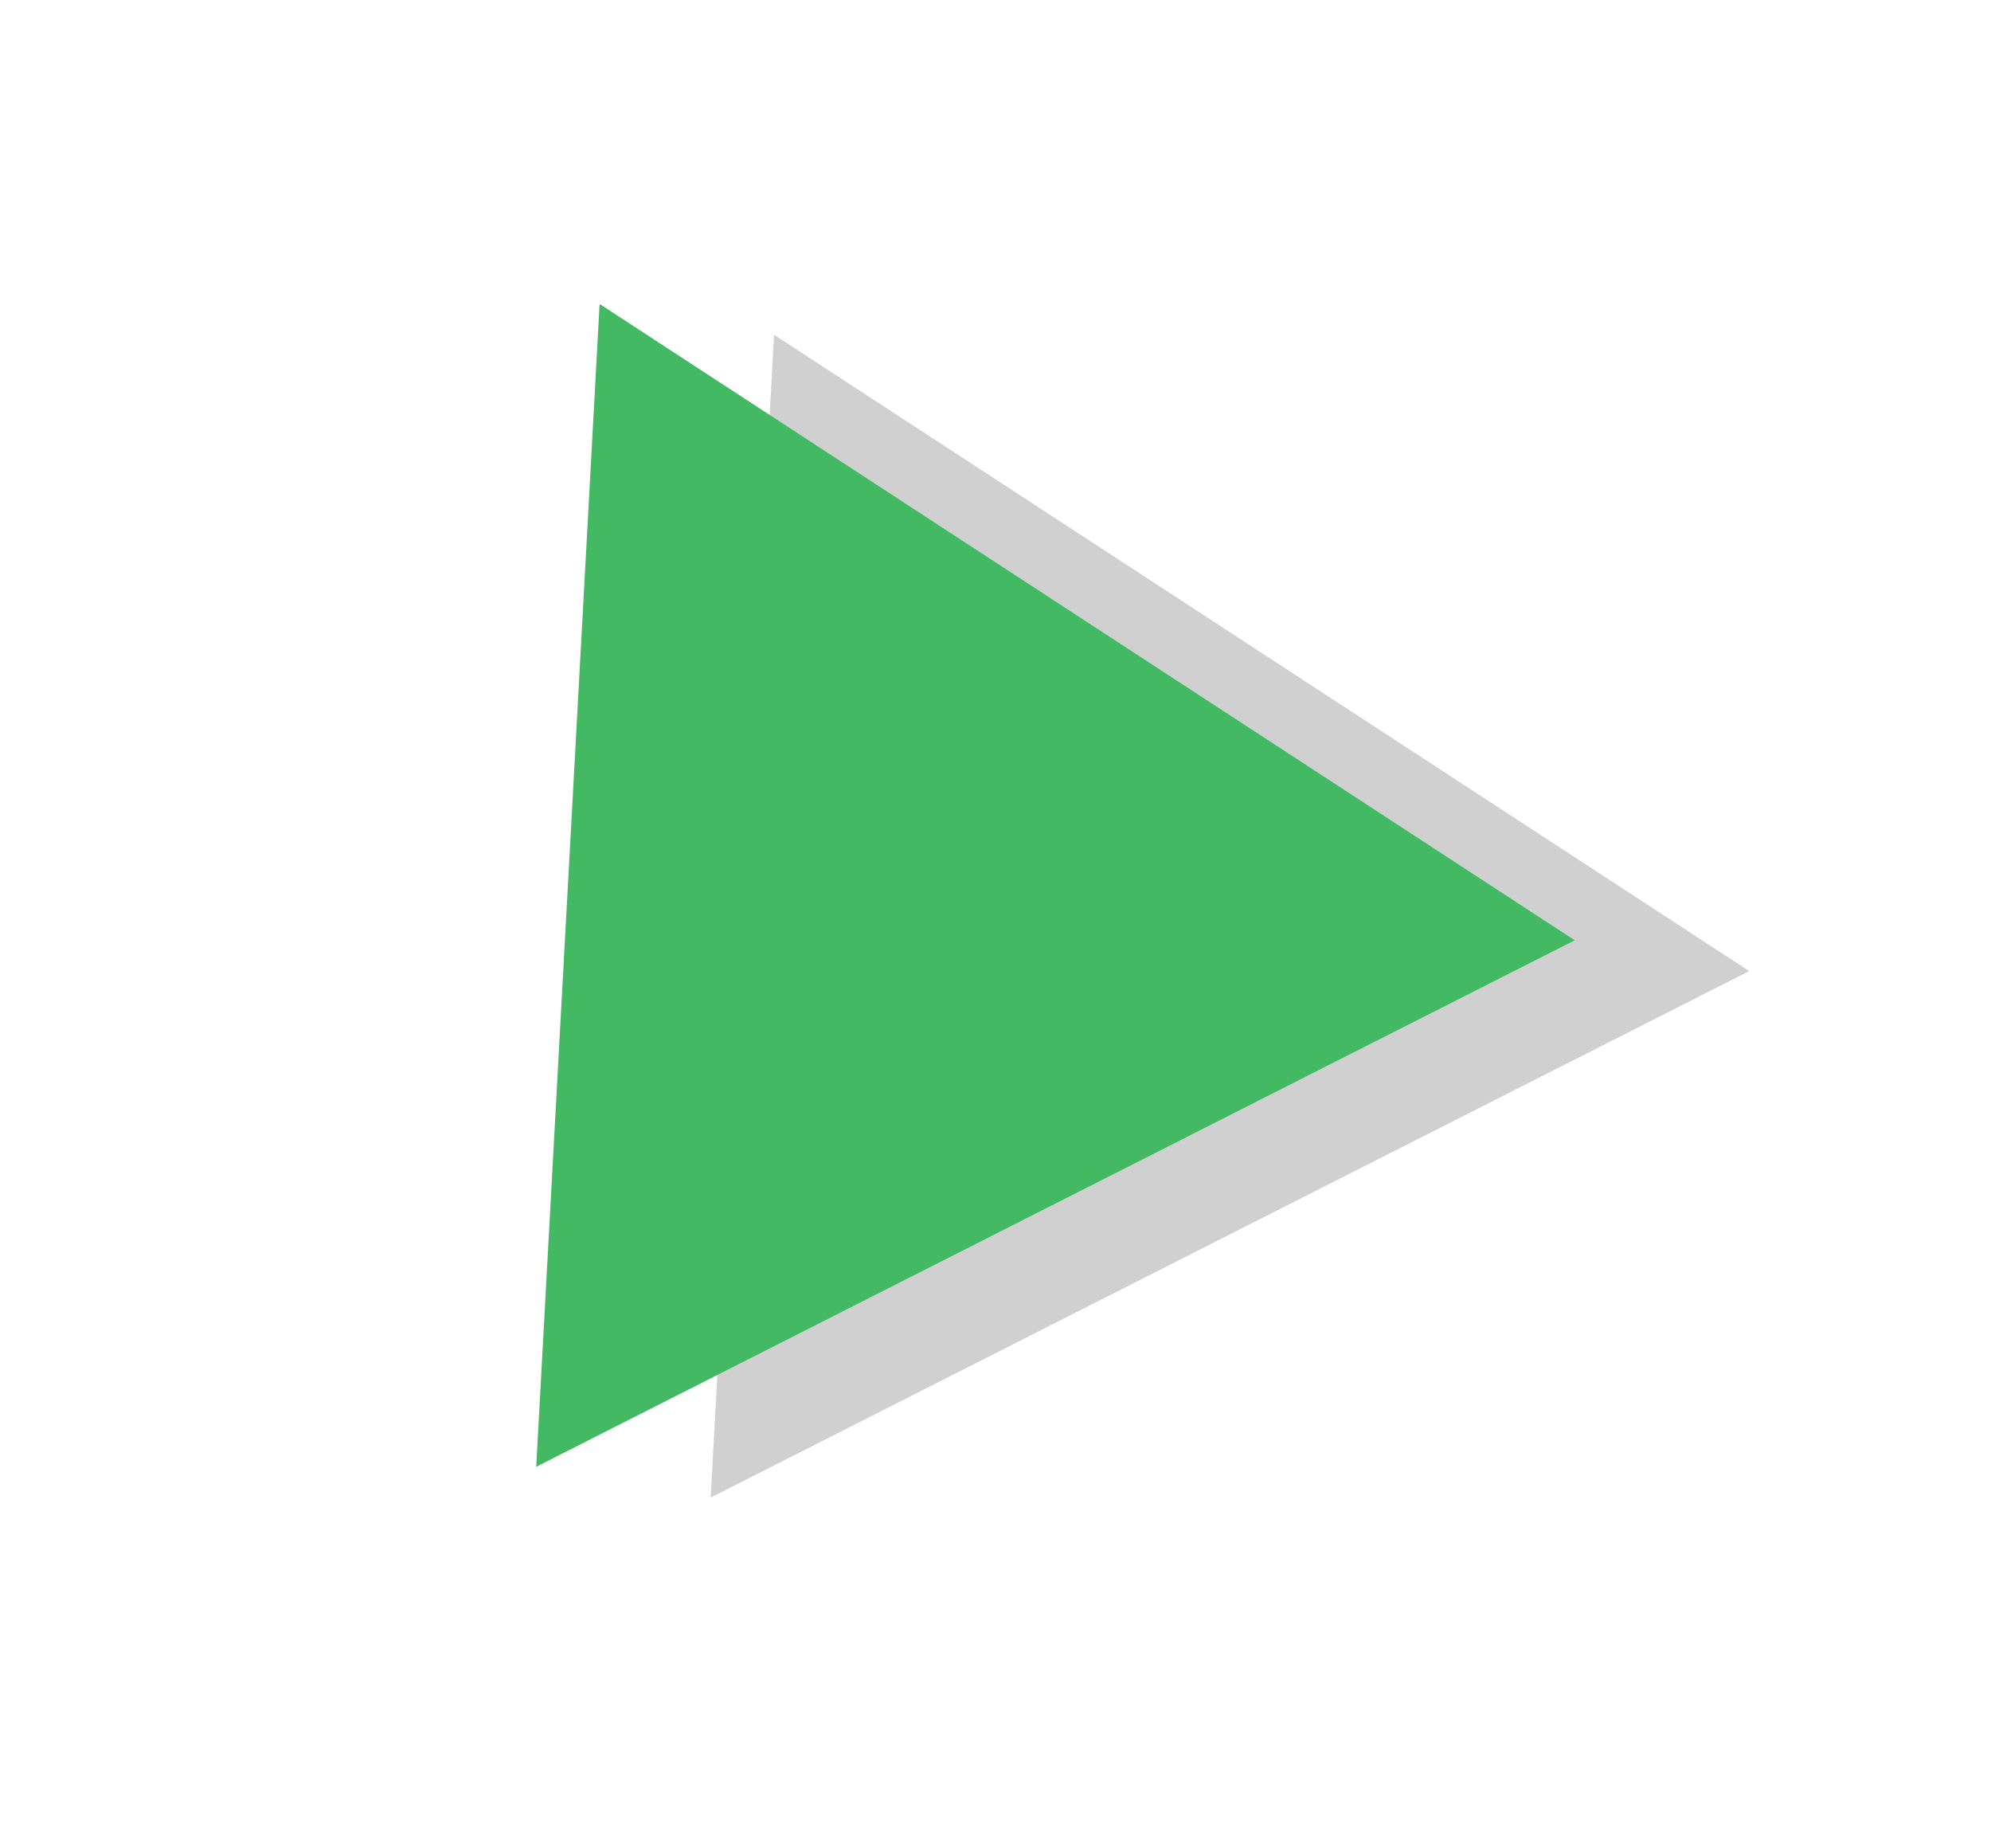
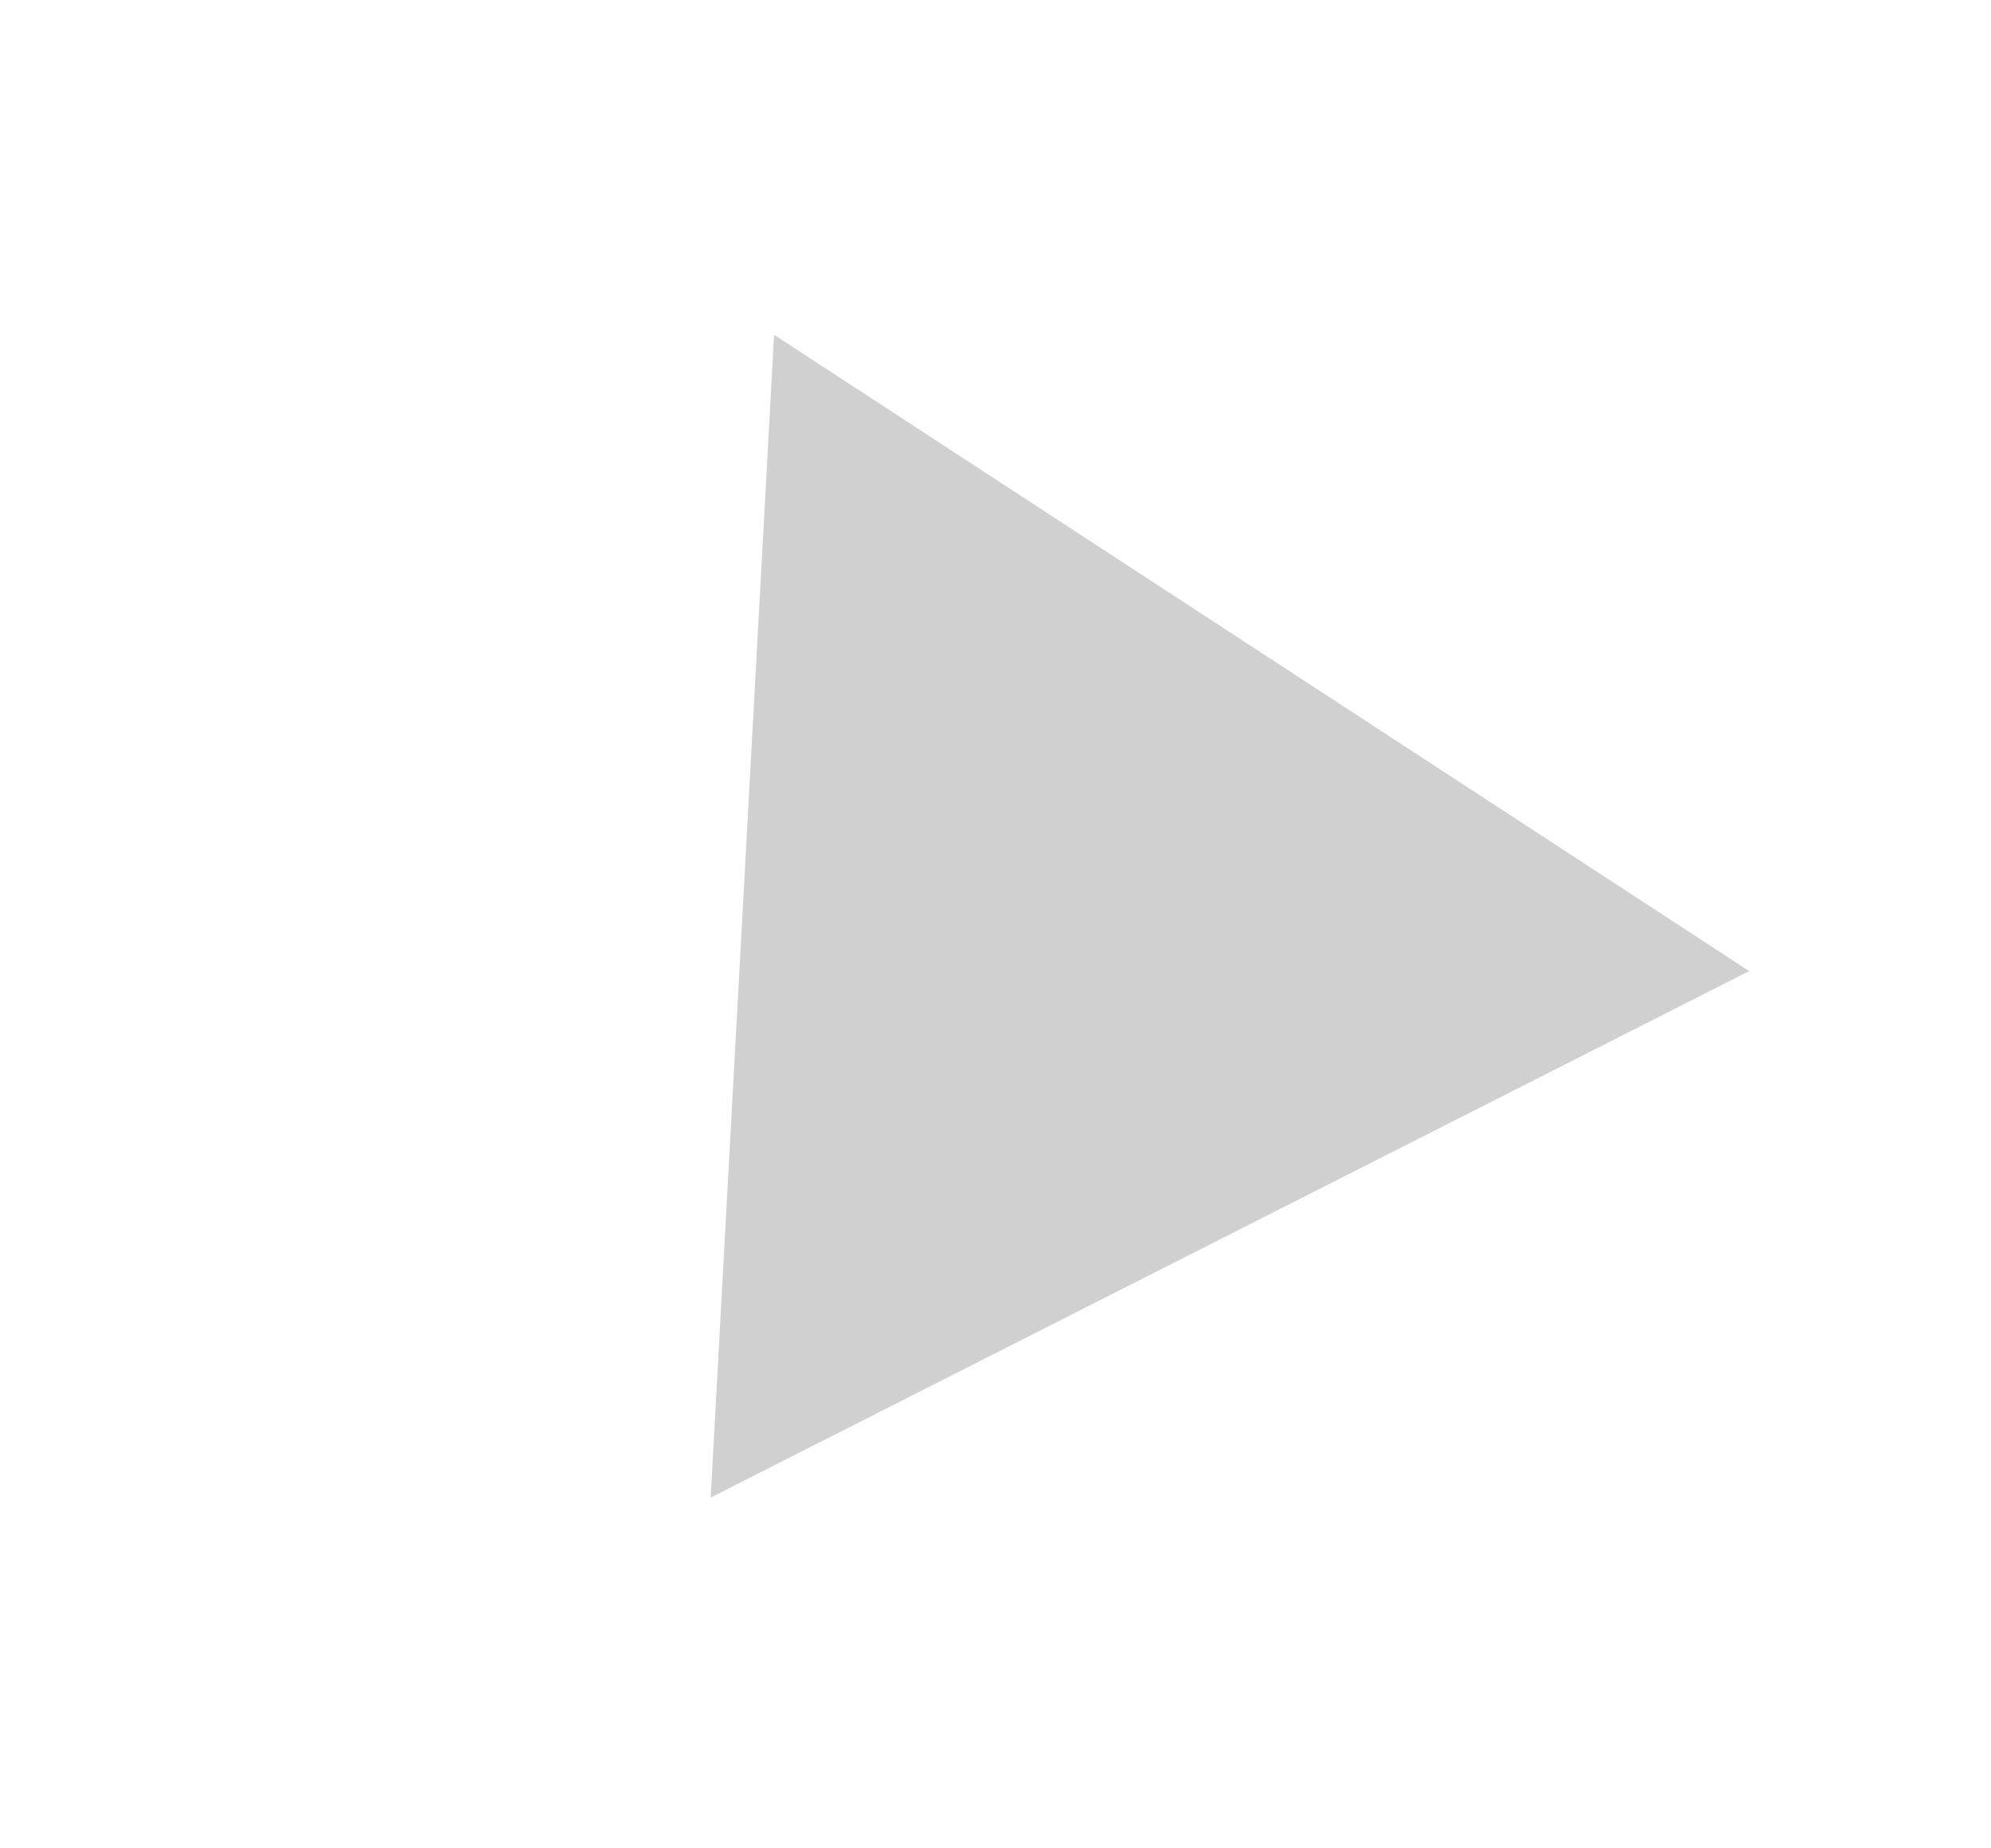
<svg xmlns="http://www.w3.org/2000/svg" width="194" height="180" viewBox="0 0 194 180" fill="none">
  <path d="M75.424 32.613L170.44 94.603L69.247 145.894L75.424 32.613Z" fill="#D0D0D0" />
-   <path d="M58.424 29.613L153.44 91.603L52.247 142.894L58.424 29.613Z" fill="#43B964" />
</svg>